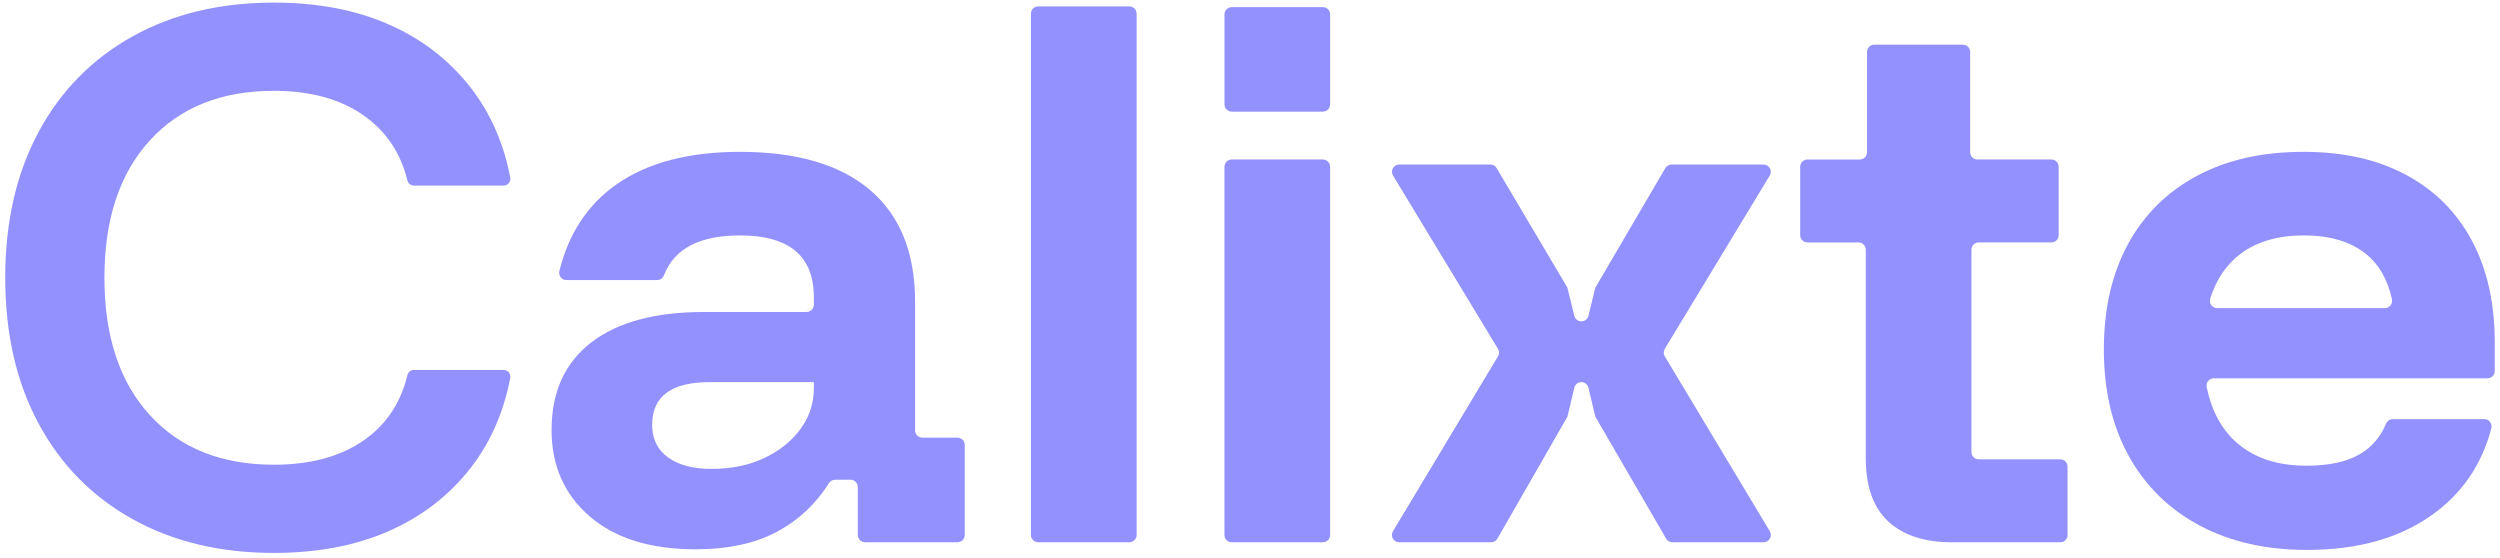
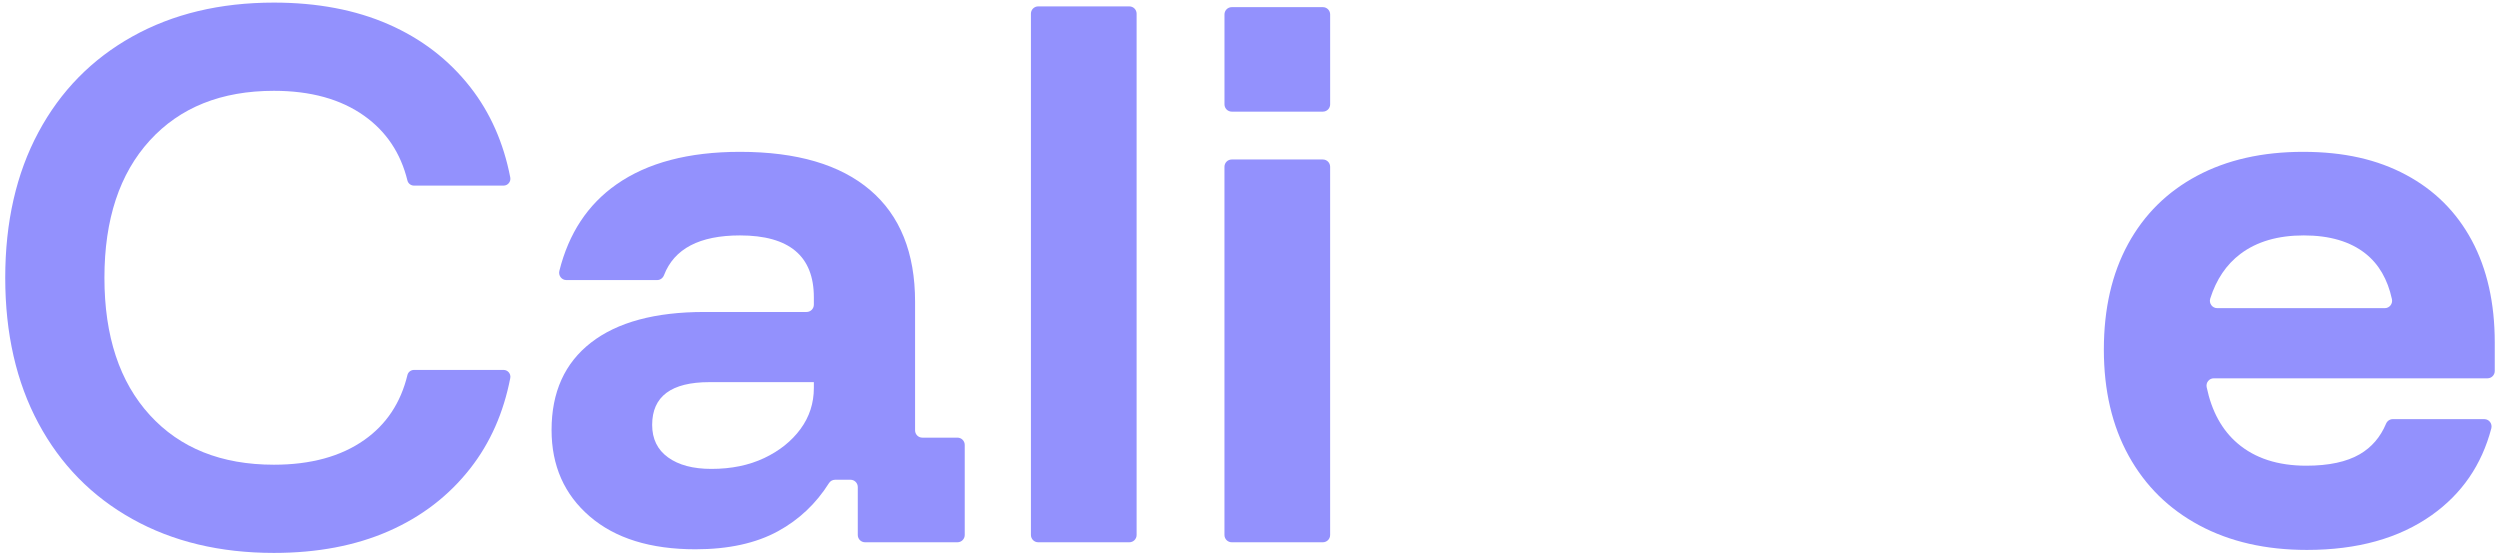
<svg xmlns="http://www.w3.org/2000/svg" width="318" height="71" viewBox="0 0 318 71" fill="none">
  <path d="M90.485 59.644C93.022 59.644 95.263 59.186 97.206 58.265C99.15 57.346 100.688 56.114 101.823 54.572C102.956 53.031 103.523 51.286 103.523 49.339V48.608H90.243C85.383 48.608 82.955 50.421 82.955 54.045C82.955 55.83 83.629 57.21 84.978 58.183C86.328 59.157 88.164 59.644 90.486 59.644M88.461 69.869C82.737 69.869 78.258 68.477 75.018 65.69C71.779 62.904 70.159 59.239 70.159 54.694C70.159 49.88 71.832 46.174 75.179 43.577C78.526 40.981 83.331 39.683 89.594 39.683H102.598C103.108 39.683 103.522 39.268 103.522 38.757V37.816C103.522 32.569 100.39 29.945 94.128 29.945C88.983 29.945 85.762 31.631 84.462 35.001C84.32 35.368 83.985 35.625 83.591 35.625H72.043C71.434 35.625 71.003 35.046 71.151 34.454C72.347 29.674 74.769 26.007 78.418 23.453C82.357 20.694 87.595 19.314 94.128 19.314C101.361 19.314 106.883 20.937 110.688 24.183C114.494 27.429 116.398 32.163 116.398 38.384V54.742C116.398 55.254 116.811 55.668 117.321 55.668H121.789C122.3 55.668 122.714 56.083 122.714 56.594V68.05C122.714 68.562 122.3 68.976 121.789 68.976H110.033C109.523 68.976 109.11 68.562 109.11 68.05V61.95C109.11 61.439 108.696 61.024 108.186 61.024H106.216C105.9 61.024 105.611 61.192 105.441 61.46C103.799 64.063 101.647 66.095 98.988 67.556C96.18 69.099 92.671 69.869 88.46 69.869" fill="#9391FD" />
  <path d="M131.134 68.051V1.739C131.134 1.227 131.548 0.813 132.058 0.813H143.653C144.163 0.813 144.577 1.227 144.577 1.739V68.051C144.577 68.562 144.163 68.976 143.653 68.976H132.058C131.548 68.976 131.134 68.561 131.134 68.051Z" fill="#9391FD" />
  <path d="M155.751 68.051V21.215C155.751 20.703 156.165 20.288 156.674 20.288H168.268C168.779 20.288 169.193 20.703 169.193 21.215V68.051C169.193 68.562 168.779 68.976 168.268 68.976H156.674C156.165 68.976 155.751 68.562 155.751 68.051Z" fill="#9391FD" />
-   <path d="M202.994 36.477L211.83 21.384C211.996 21.101 212.3 20.926 212.627 20.926H224.321C225.041 20.926 225.484 21.715 225.11 22.332L211.763 44.368C211.585 44.662 211.583 45.031 211.761 45.326L225.119 67.573C225.49 68.19 225.046 68.976 224.327 68.976H212.733C212.404 68.976 212.1 68.8 211.934 68.516L202.992 53.112C202.947 53.034 202.913 52.949 202.892 52.861L202.051 49.319C201.952 48.902 201.58 48.608 201.152 48.608C200.724 48.608 200.352 48.902 200.253 49.319L199.411 52.864C199.39 52.95 199.357 53.034 199.313 53.111L190.473 68.512C190.308 68.8 190.003 68.977 189.672 68.977H177.976C177.257 68.977 176.813 68.191 177.184 67.574L190.543 45.326C190.72 45.032 190.719 44.663 190.541 44.369L177.194 22.333C176.82 21.716 177.263 20.927 177.983 20.927H189.575C189.901 20.927 190.203 21.099 190.37 21.381L199.309 36.477C199.356 36.555 199.39 36.641 199.411 36.729L200.249 40.171C200.349 40.586 200.72 40.878 201.147 40.878H201.155C201.581 40.878 201.952 40.586 202.052 40.171L202.89 36.727C202.911 36.639 202.945 36.556 202.991 36.477" fill="#9391FD" />
-   <path d="M248.257 68.977C244.801 68.977 242.115 68.098 240.199 66.34C238.283 64.582 237.325 61.891 237.325 58.265V31.763C237.325 31.252 236.912 30.838 236.401 30.838H229.908C229.397 30.838 228.983 30.424 228.983 29.913V21.215C228.983 20.704 229.397 20.29 229.908 20.29H236.562C237.072 20.29 237.486 19.875 237.486 19.364V6.608C237.486 6.097 237.9 5.682 238.409 5.682H249.681C250.192 5.682 250.605 6.097 250.605 6.608V19.362C250.605 19.874 251.019 20.288 251.529 20.288H260.937C261.447 20.288 261.86 20.703 261.86 21.214V29.911C261.86 30.422 261.447 30.837 260.937 30.837H251.69C251.18 30.837 250.766 31.251 250.766 31.762V57.5C250.766 58.012 251.18 58.426 251.69 58.426H262.07C262.581 58.426 262.994 58.841 262.994 59.352V68.049C262.994 68.56 262.58 68.975 262.07 68.975H248.256L248.257 68.977Z" fill="#9391FD" />
  <path d="M282.025 39.196H303.35C303.944 39.196 304.381 38.638 304.255 38.056C303.709 35.536 302.59 33.603 300.894 32.258C298.951 30.716 296.332 29.945 293.038 29.945C289.745 29.945 287.06 30.73 284.982 32.298C283.191 33.651 281.912 35.544 281.142 37.979C280.953 38.579 281.399 39.196 282.026 39.196M293.443 69.95C288.207 69.95 283.644 68.909 279.757 66.826C275.871 64.745 272.875 61.795 270.77 57.981C268.663 54.167 267.61 49.663 267.61 44.471C267.61 39.278 268.635 34.801 270.689 31.041C272.739 27.281 275.668 24.386 279.474 22.358C283.281 20.329 287.775 19.314 292.958 19.314C298.141 19.314 302.392 20.288 306.035 22.236C309.679 24.183 312.474 26.97 314.417 30.593C316.36 34.219 317.333 38.546 317.333 43.577V47.195C317.333 47.706 316.92 48.121 316.409 48.121H281.594C281.003 48.121 280.567 48.67 280.688 49.249C281.328 52.323 282.638 54.706 284.616 56.397C286.83 58.291 289.745 59.237 293.362 59.237C296.223 59.237 298.492 58.75 300.165 57.777C301.669 56.901 302.782 55.61 303.502 53.903C303.649 53.553 303.978 53.314 304.358 53.314H316.004C316.618 53.314 317.05 53.9 316.894 54.495C315.677 59.129 313.152 62.806 309.316 65.527C305.158 68.476 299.868 69.95 293.444 69.95" fill="#9391FD" />
  <path d="M155.754 13.275V1.836C155.754 1.325 156.167 0.91 156.678 0.91H168.271C168.782 0.91 169.195 1.325 169.195 1.836V13.274C169.195 13.786 168.782 14.2 168.271 14.2H156.678C156.167 14.2 155.754 13.785 155.754 13.274" fill="#9391FD" />
  <path d="M34.841 70.331C27.989 70.331 21.986 68.894 16.835 66.019C11.681 63.145 7.698 59.083 4.886 53.837C2.073 48.589 0.666 42.42 0.666 35.331C0.666 28.241 2.073 22.074 4.886 16.826C7.698 11.58 11.682 7.519 16.835 4.644C21.986 1.769 27.989 0.331 34.841 0.331C40.356 0.331 45.215 1.253 49.422 3.094C53.627 4.936 57.096 7.602 59.825 11.09C62.358 14.328 64.051 18.155 64.906 22.57C65.009 23.108 64.601 23.609 64.055 23.609H52.661C52.268 23.609 51.919 23.345 51.825 22.963C50.969 19.476 49.138 16.733 46.33 14.734C43.35 12.613 39.52 11.552 34.841 11.552C28.157 11.552 22.893 13.66 19.049 17.874C15.205 22.089 13.283 27.908 13.283 35.331C13.283 42.755 15.205 48.575 19.049 52.789C22.893 57.005 28.157 59.111 34.841 59.111C39.521 59.111 43.35 58.064 46.33 55.971C49.141 53.997 50.972 51.24 51.826 47.703C51.919 47.319 52.27 47.054 52.664 47.054H64.055C64.601 47.054 65.01 47.555 64.906 48.092C64.05 52.508 62.357 56.335 59.825 59.572C57.096 63.061 53.627 65.726 49.422 67.568C45.215 69.41 40.356 70.331 34.841 70.331Z" fill="#9391FD" />
</svg>